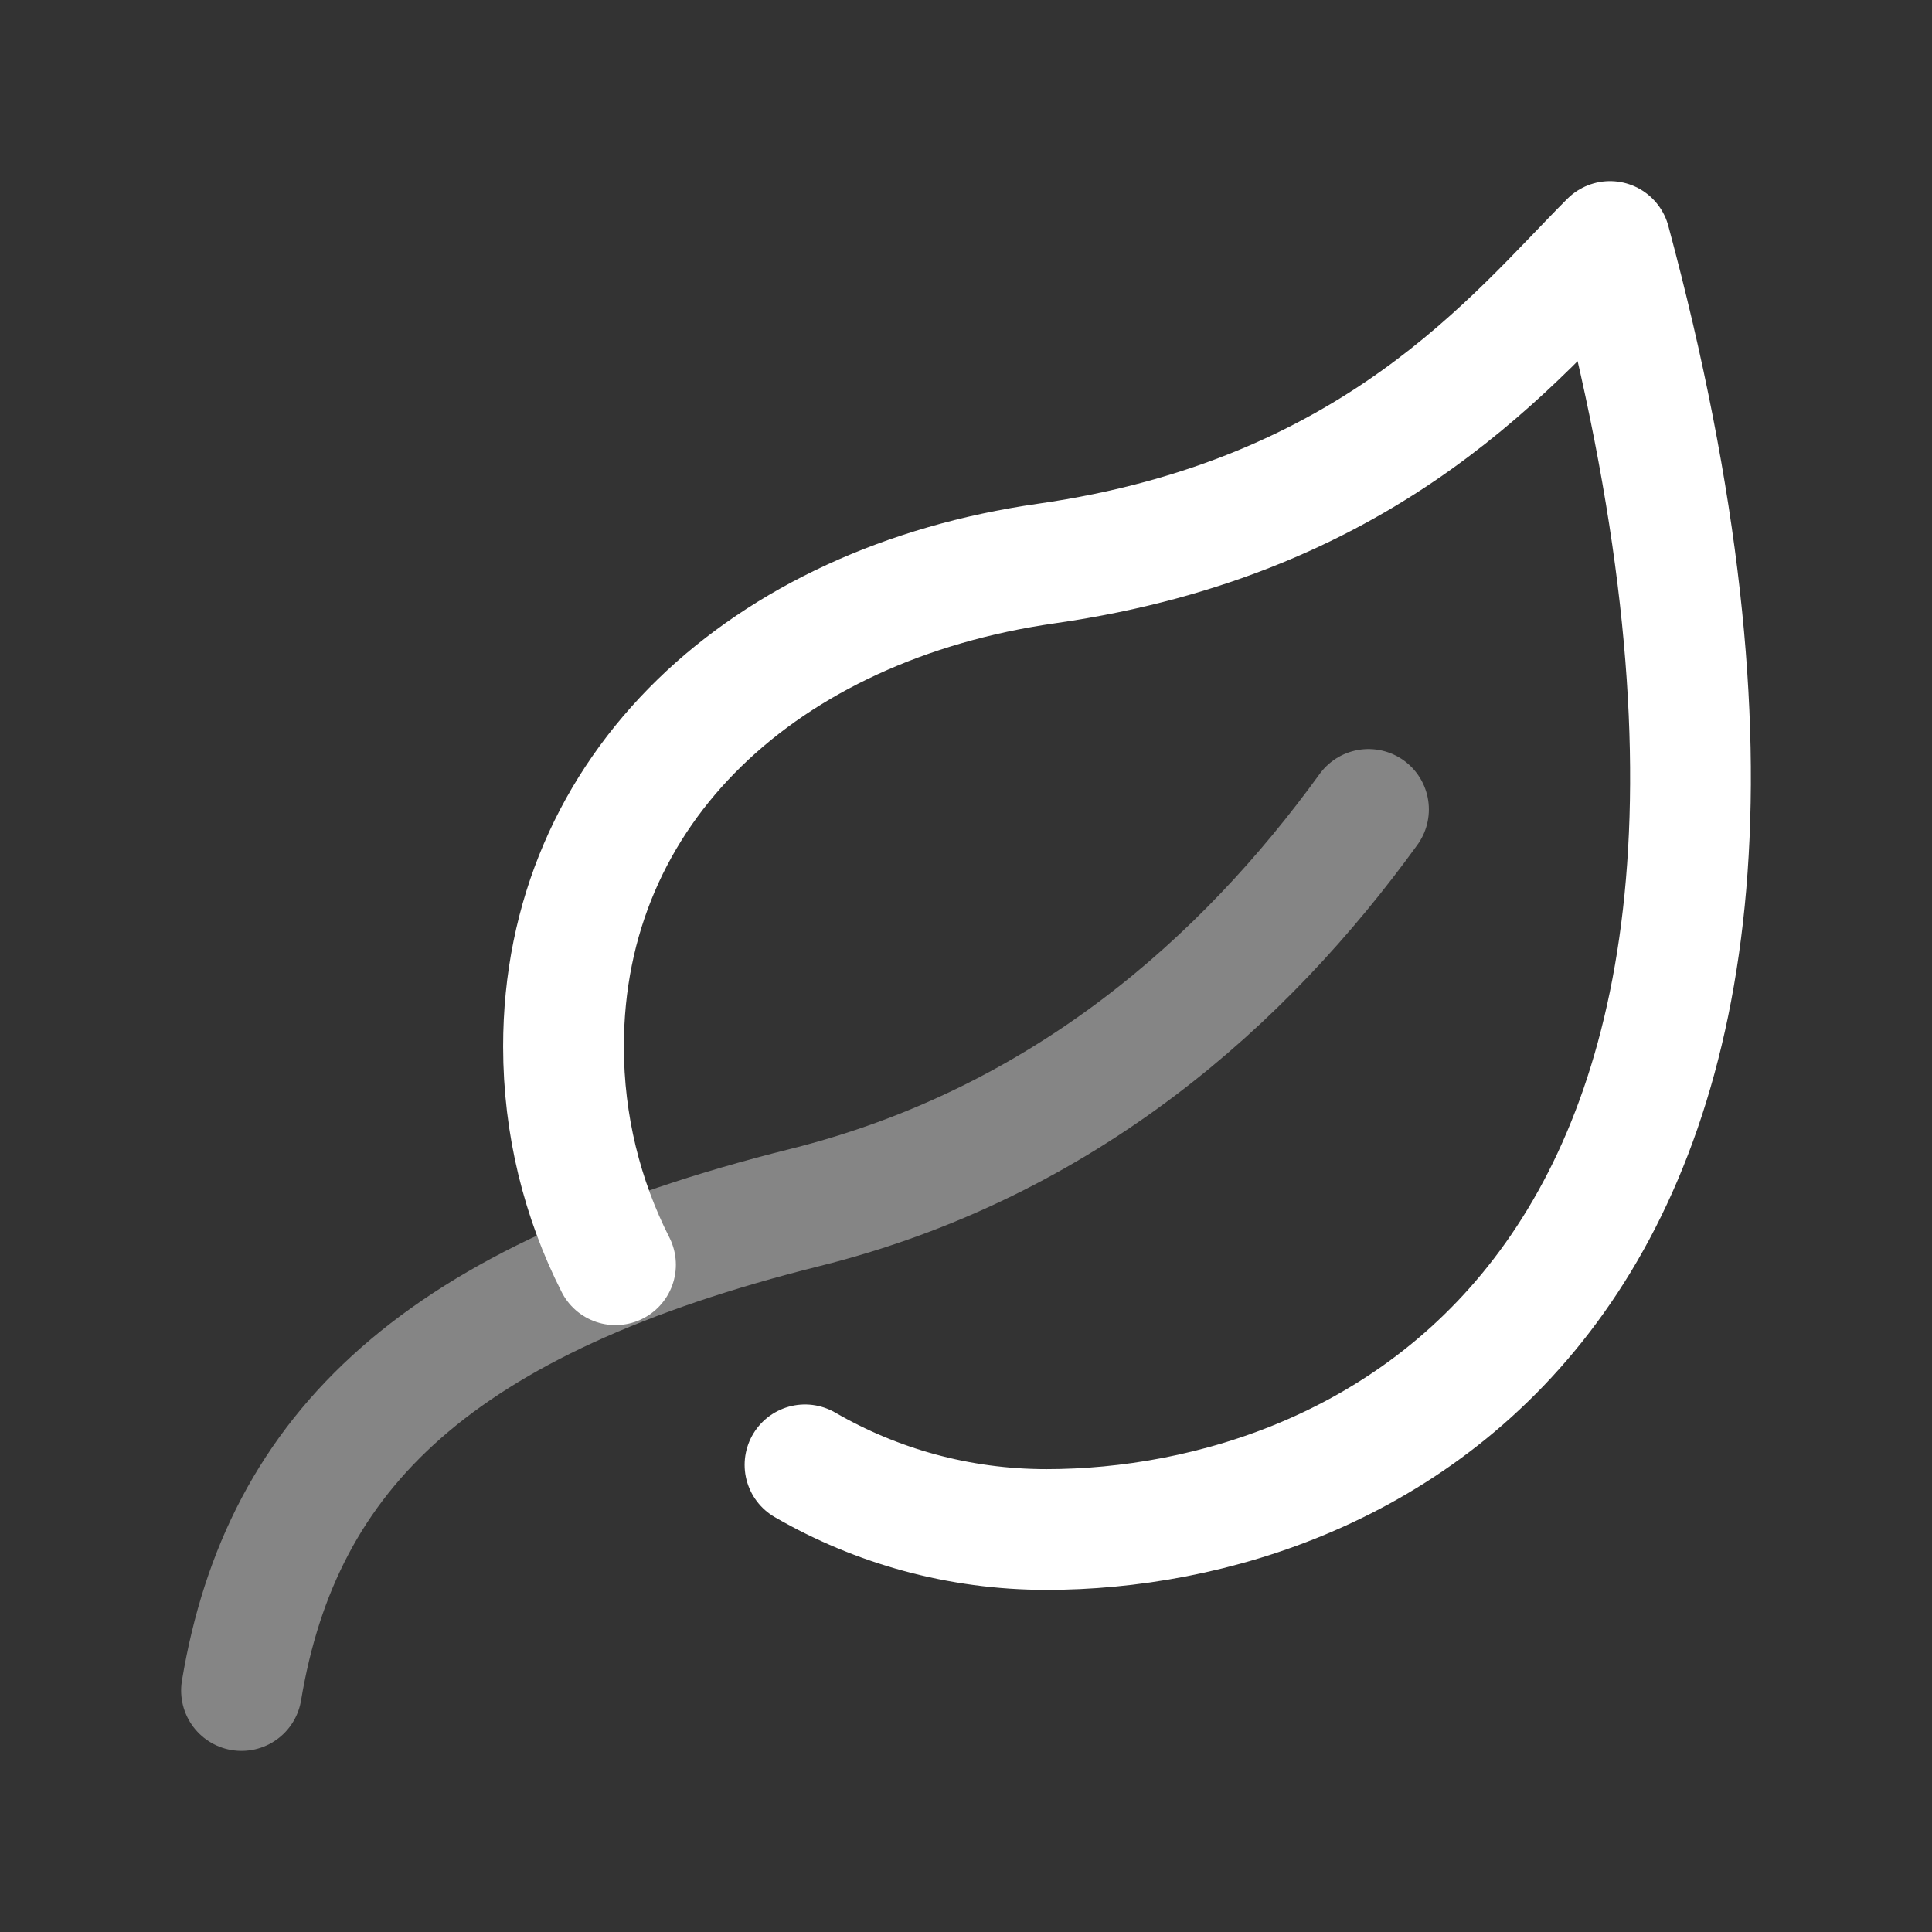
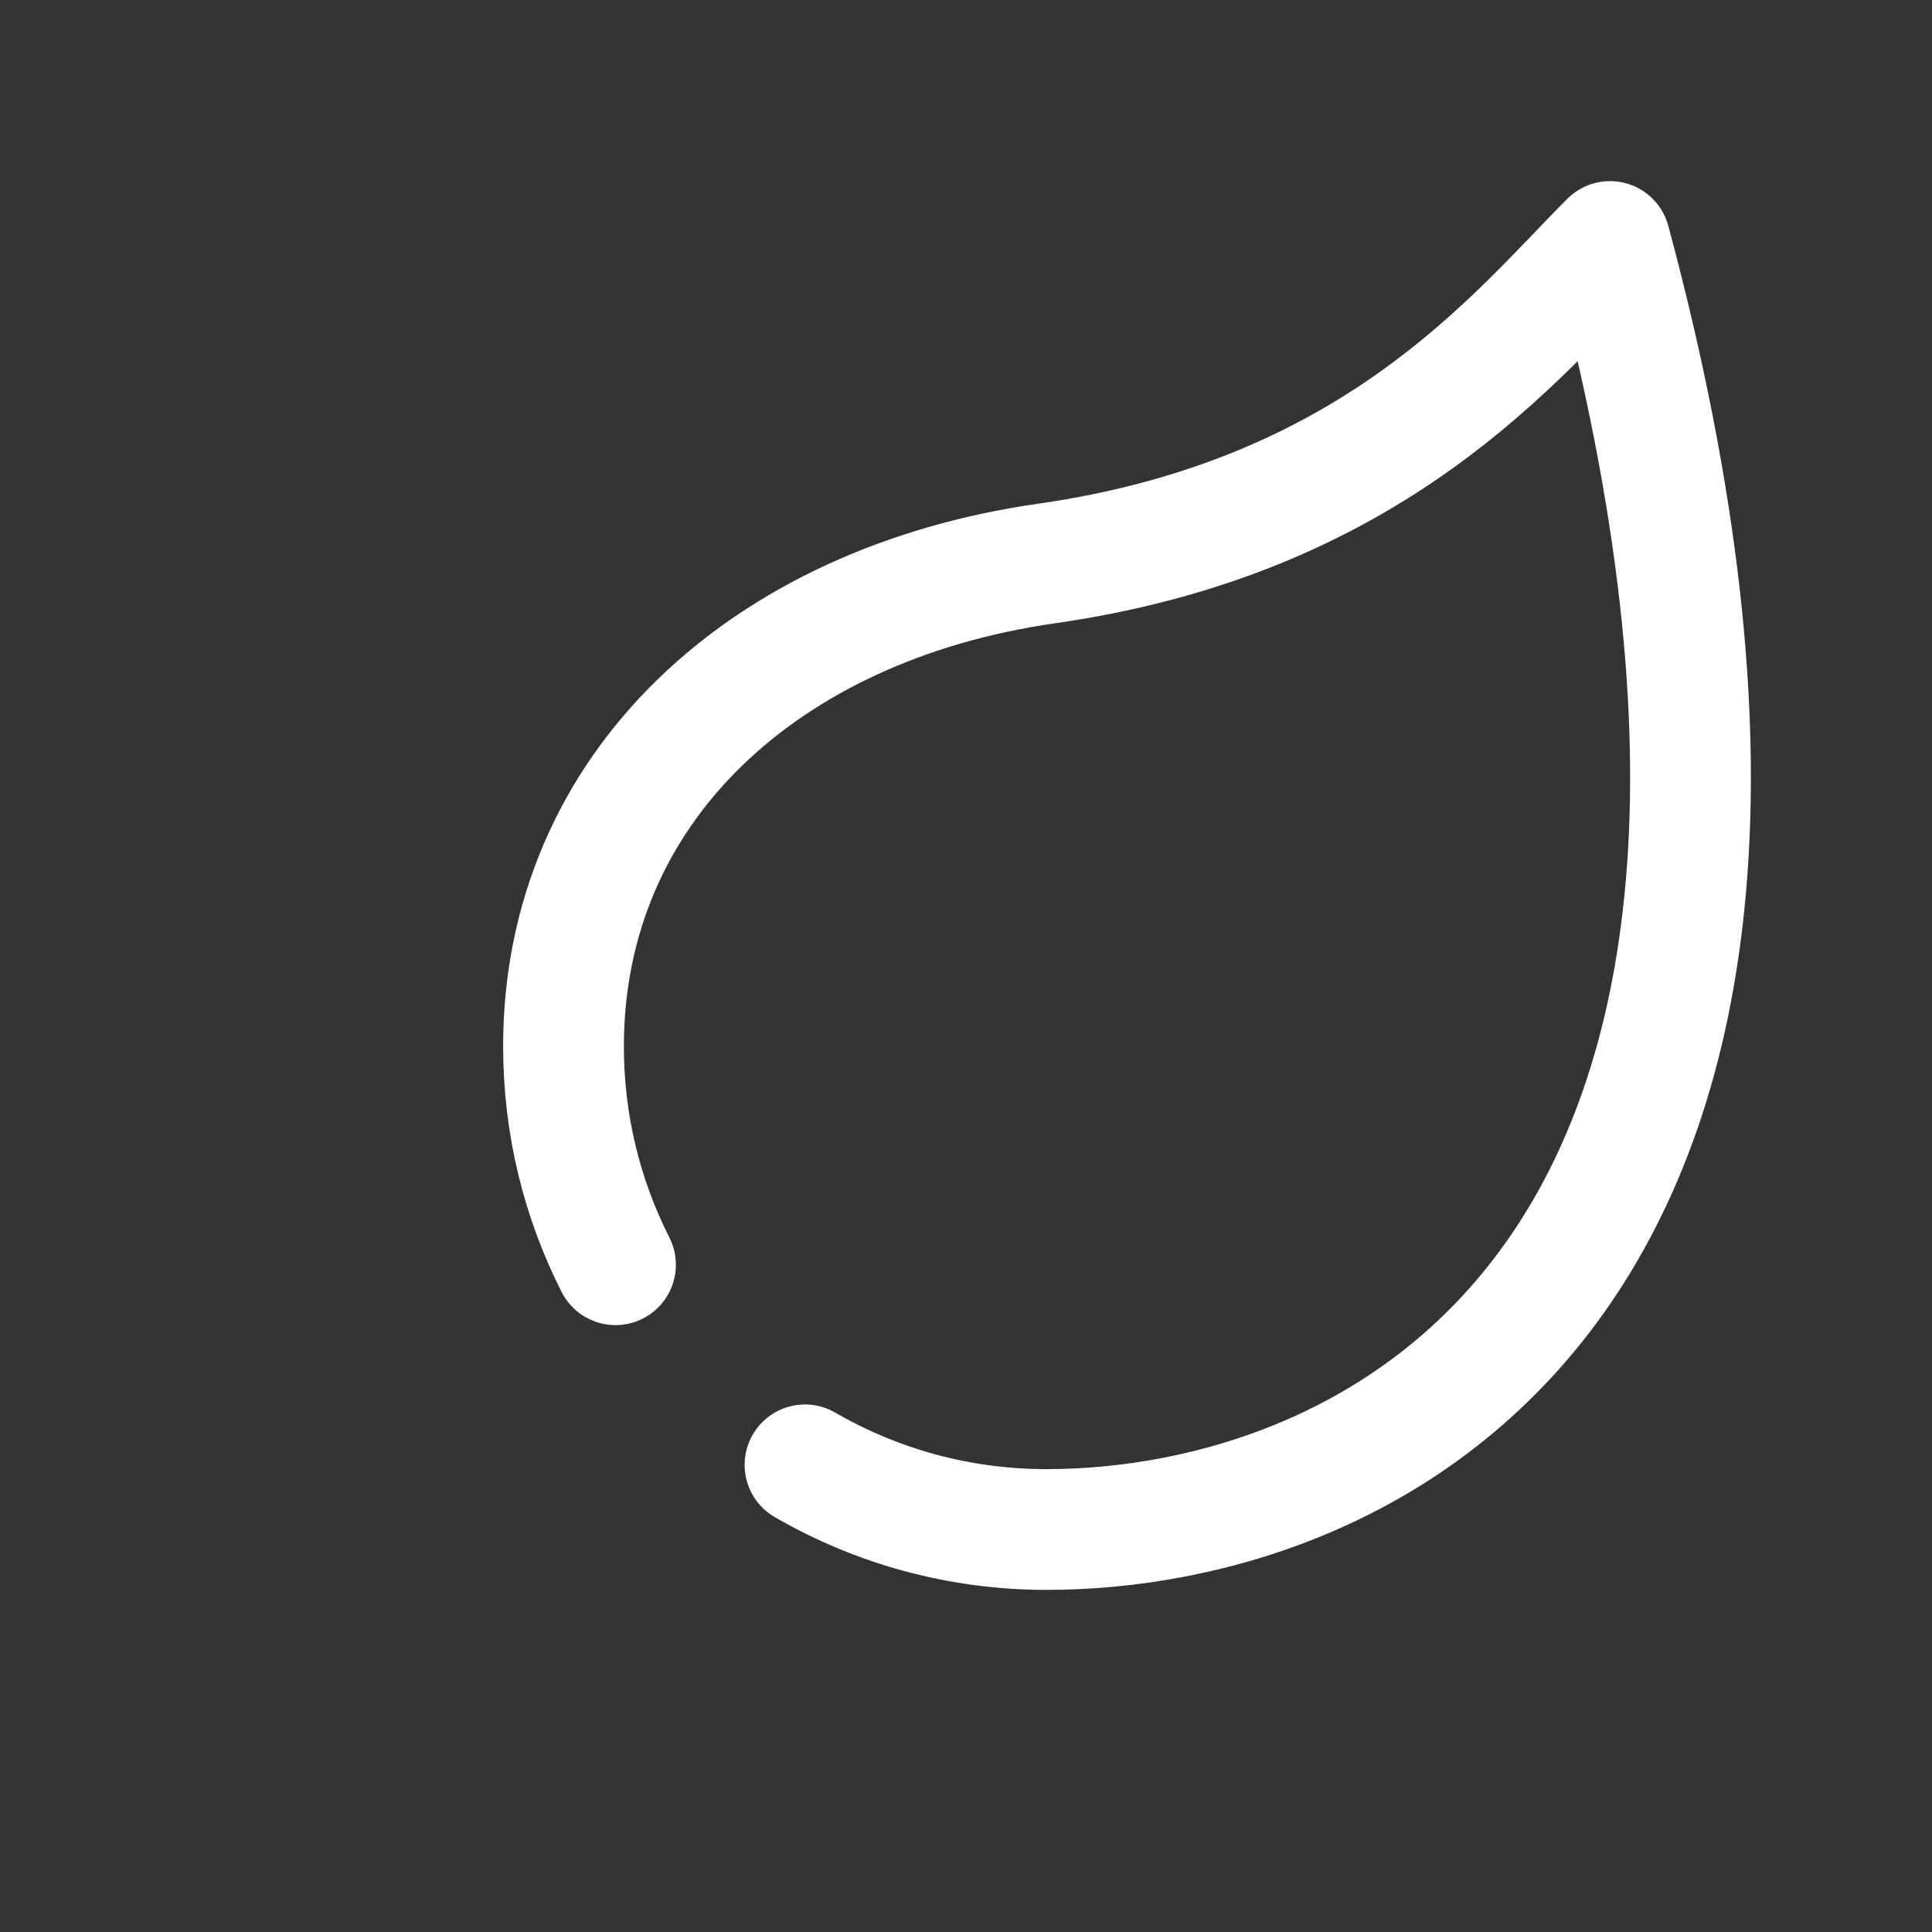
<svg xmlns="http://www.w3.org/2000/svg" fill="none" viewBox="0 0 24 24" height="24" width="24">
  <rect x="0" y="0" width="24" height="24" fill="#333333" stroke="none" />
  <path stroke-linejoin="round" stroke-linecap="round" stroke-width="1.5" stroke="white" d="M7.646 15.711C7.233 14.897 7 13.976 7 13C7 9.785 9.5 7.5 13 7C17.082 6.417 18.833 4.167 20 3C23.5 16 17 19 13 19C11.907 19 10.883 18.708 10 18.197" />
-   <path stroke-linecap="round" stroke-width="1.5" stroke="white" d="M3 21C3.5 18 5.458 16.135 10 15C13.217 14.196 15.463 12.179 17 10.055" opacity="0.4" />
</svg>